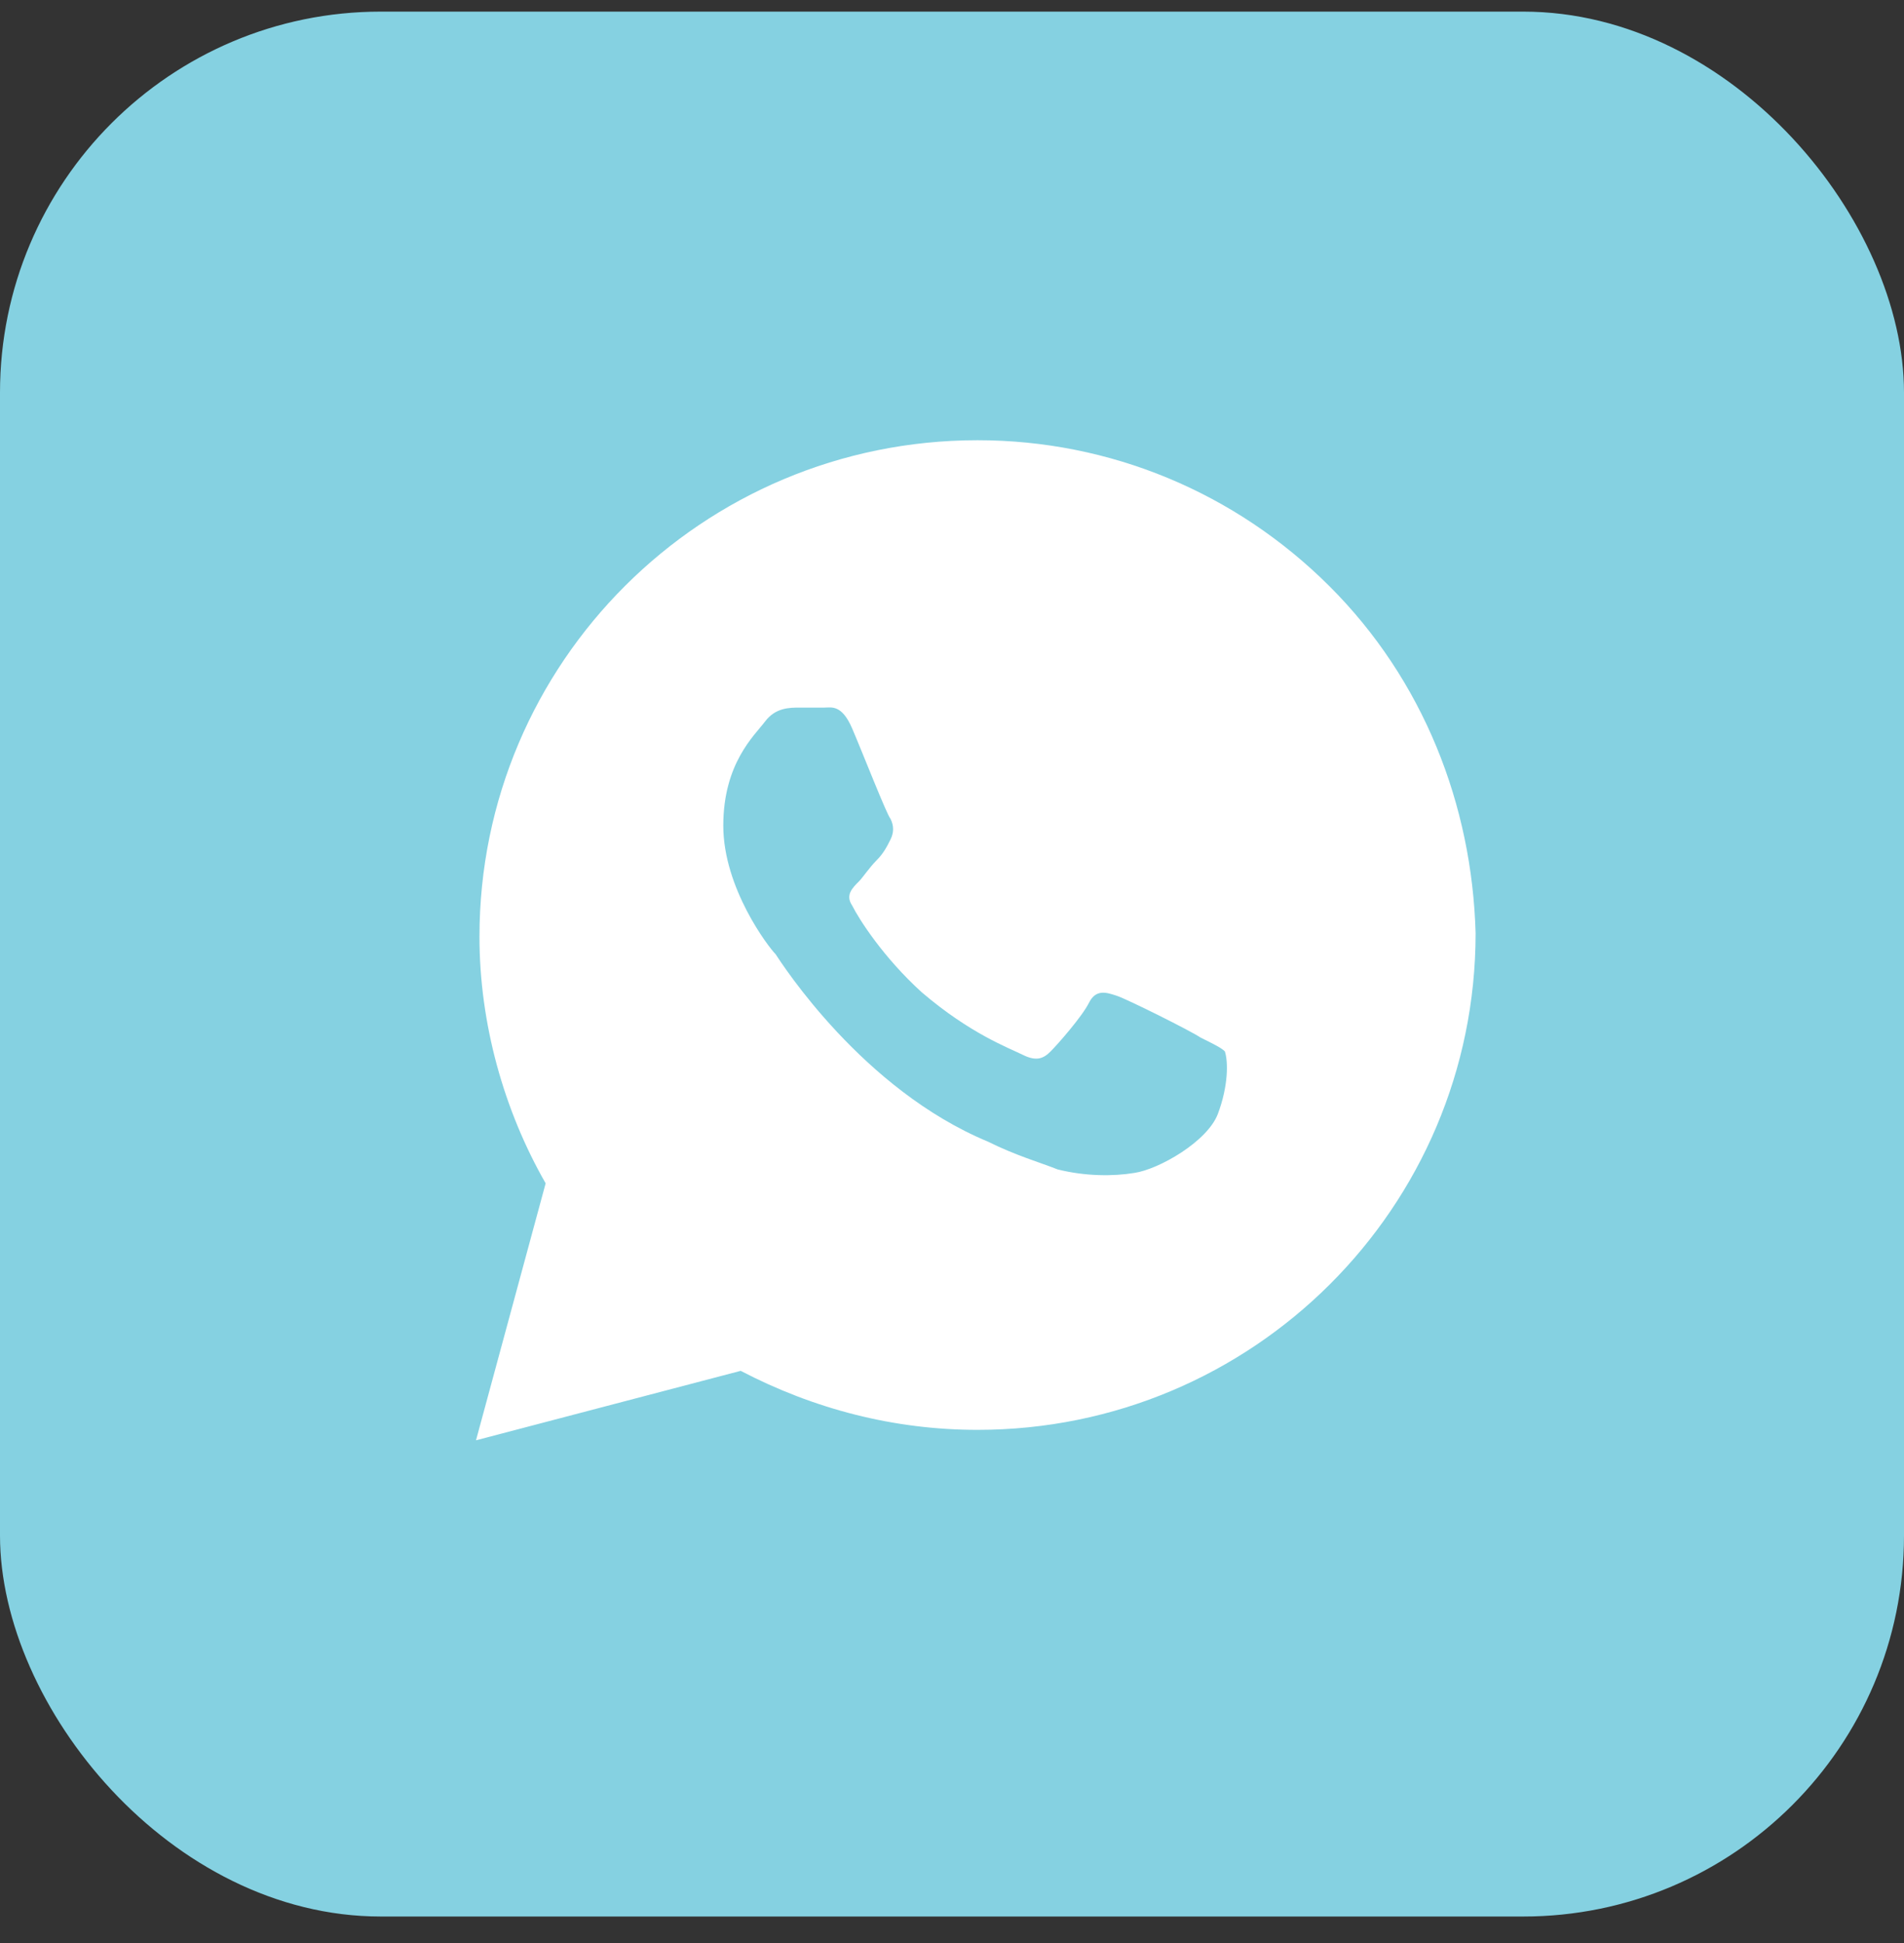
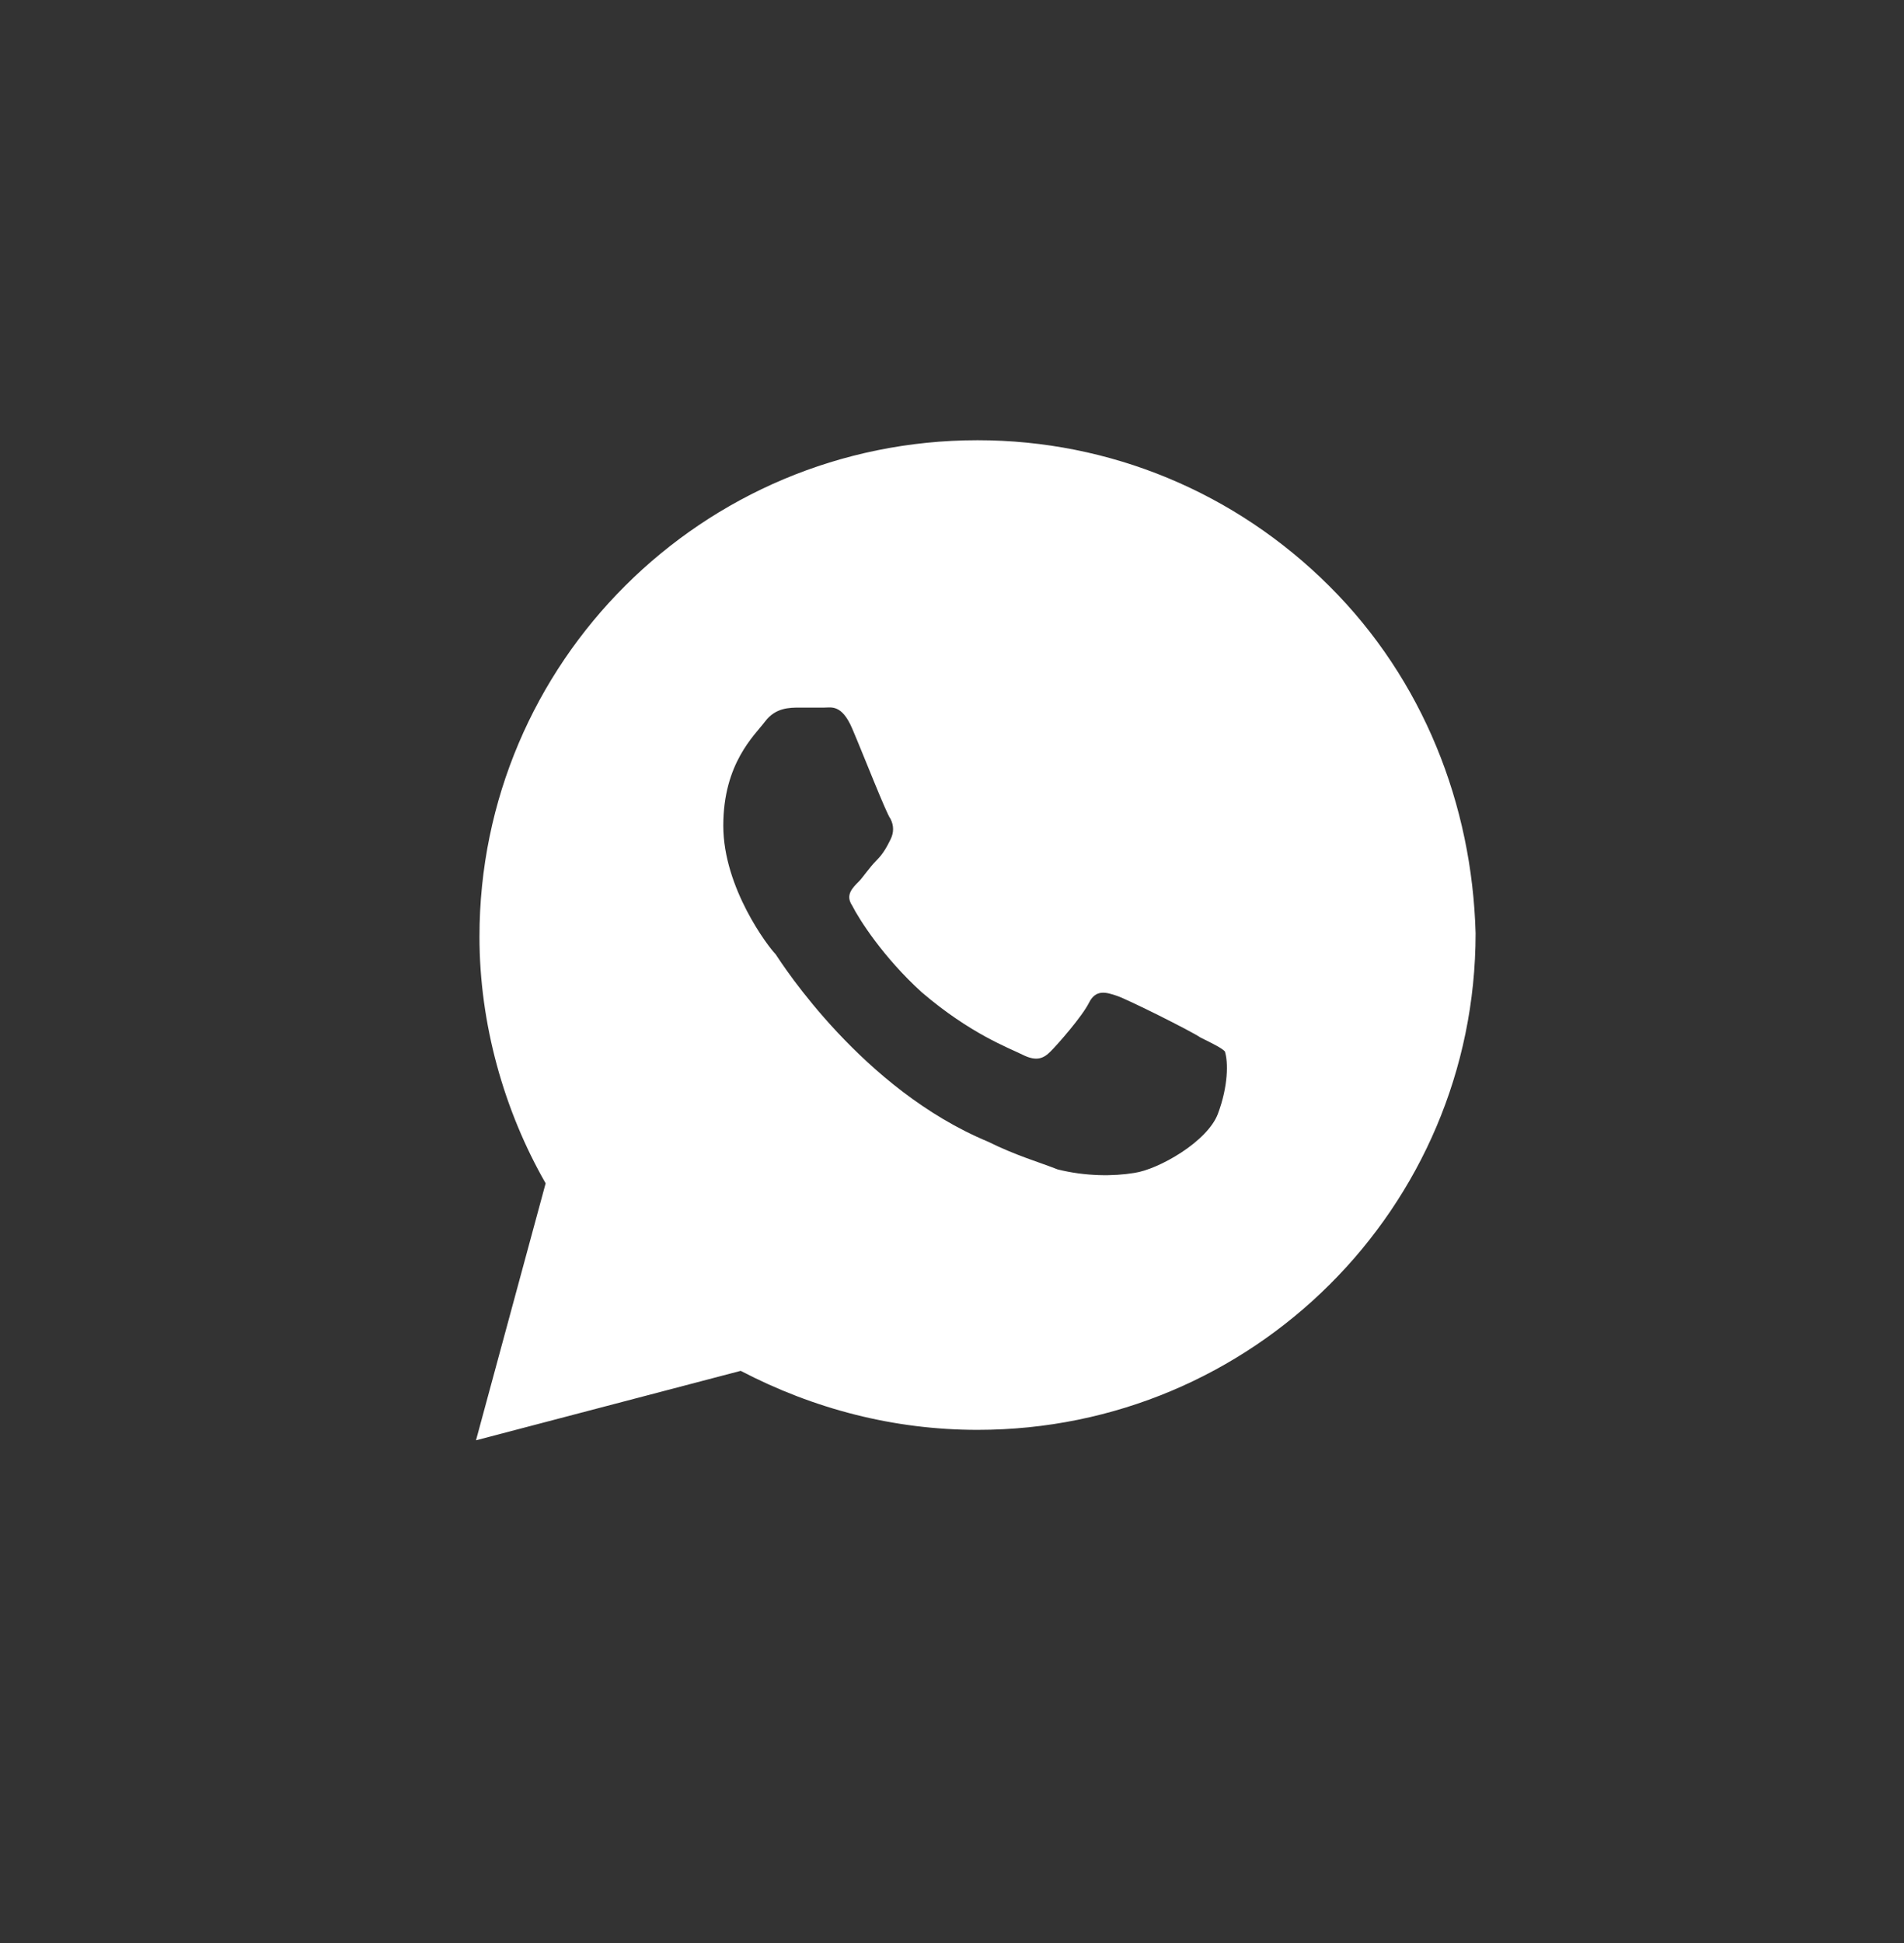
<svg xmlns="http://www.w3.org/2000/svg" width="50" height="51" viewBox="0 0 50 51" fill="none">
  <rect x="0" y="0" width="50" height="51" fill="#333333" stroke="none" />
-   <rect y="0.305" width="50" height="50" rx="10" fill="#85D1E1" />
  <path d="M34.908 15.383C32.439 12.922 29.146 11.555 25.671 11.555C18.445 11.555 12.591 17.388 12.591 24.588C12.591 26.867 13.232 29.146 14.329 31.06L12.5 37.805L19.451 35.982C21.372 36.984 23.476 37.531 25.671 37.531C32.896 37.531 38.75 31.698 38.75 24.497C38.658 21.125 37.378 17.844 34.908 15.383ZM31.982 29.237C31.707 29.966 30.427 30.695 29.787 30.787C29.238 30.878 28.506 30.878 27.774 30.695C27.317 30.513 26.677 30.331 25.945 29.966C22.652 28.599 20.549 25.318 20.366 25.044C20.183 24.862 18.994 23.312 18.994 21.672C18.994 20.031 19.817 19.302 20.091 18.938C20.366 18.573 20.732 18.573 21.006 18.573C21.189 18.573 21.463 18.573 21.646 18.573C21.829 18.573 22.104 18.482 22.378 19.12C22.652 19.758 23.293 21.398 23.384 21.49C23.476 21.672 23.476 21.854 23.384 22.037C23.293 22.219 23.201 22.401 23.018 22.583C22.835 22.766 22.652 23.039 22.561 23.13C22.378 23.312 22.195 23.495 22.378 23.768C22.561 24.133 23.201 25.135 24.207 26.047C25.488 27.141 26.494 27.505 26.86 27.688C27.226 27.87 27.409 27.779 27.591 27.596C27.774 27.414 28.415 26.685 28.598 26.32C28.78 25.956 29.055 26.047 29.329 26.138C29.604 26.229 31.25 27.049 31.524 27.232C31.89 27.414 32.073 27.505 32.165 27.596C32.256 27.87 32.256 28.508 31.982 29.237Z" fill="white" />
</svg>